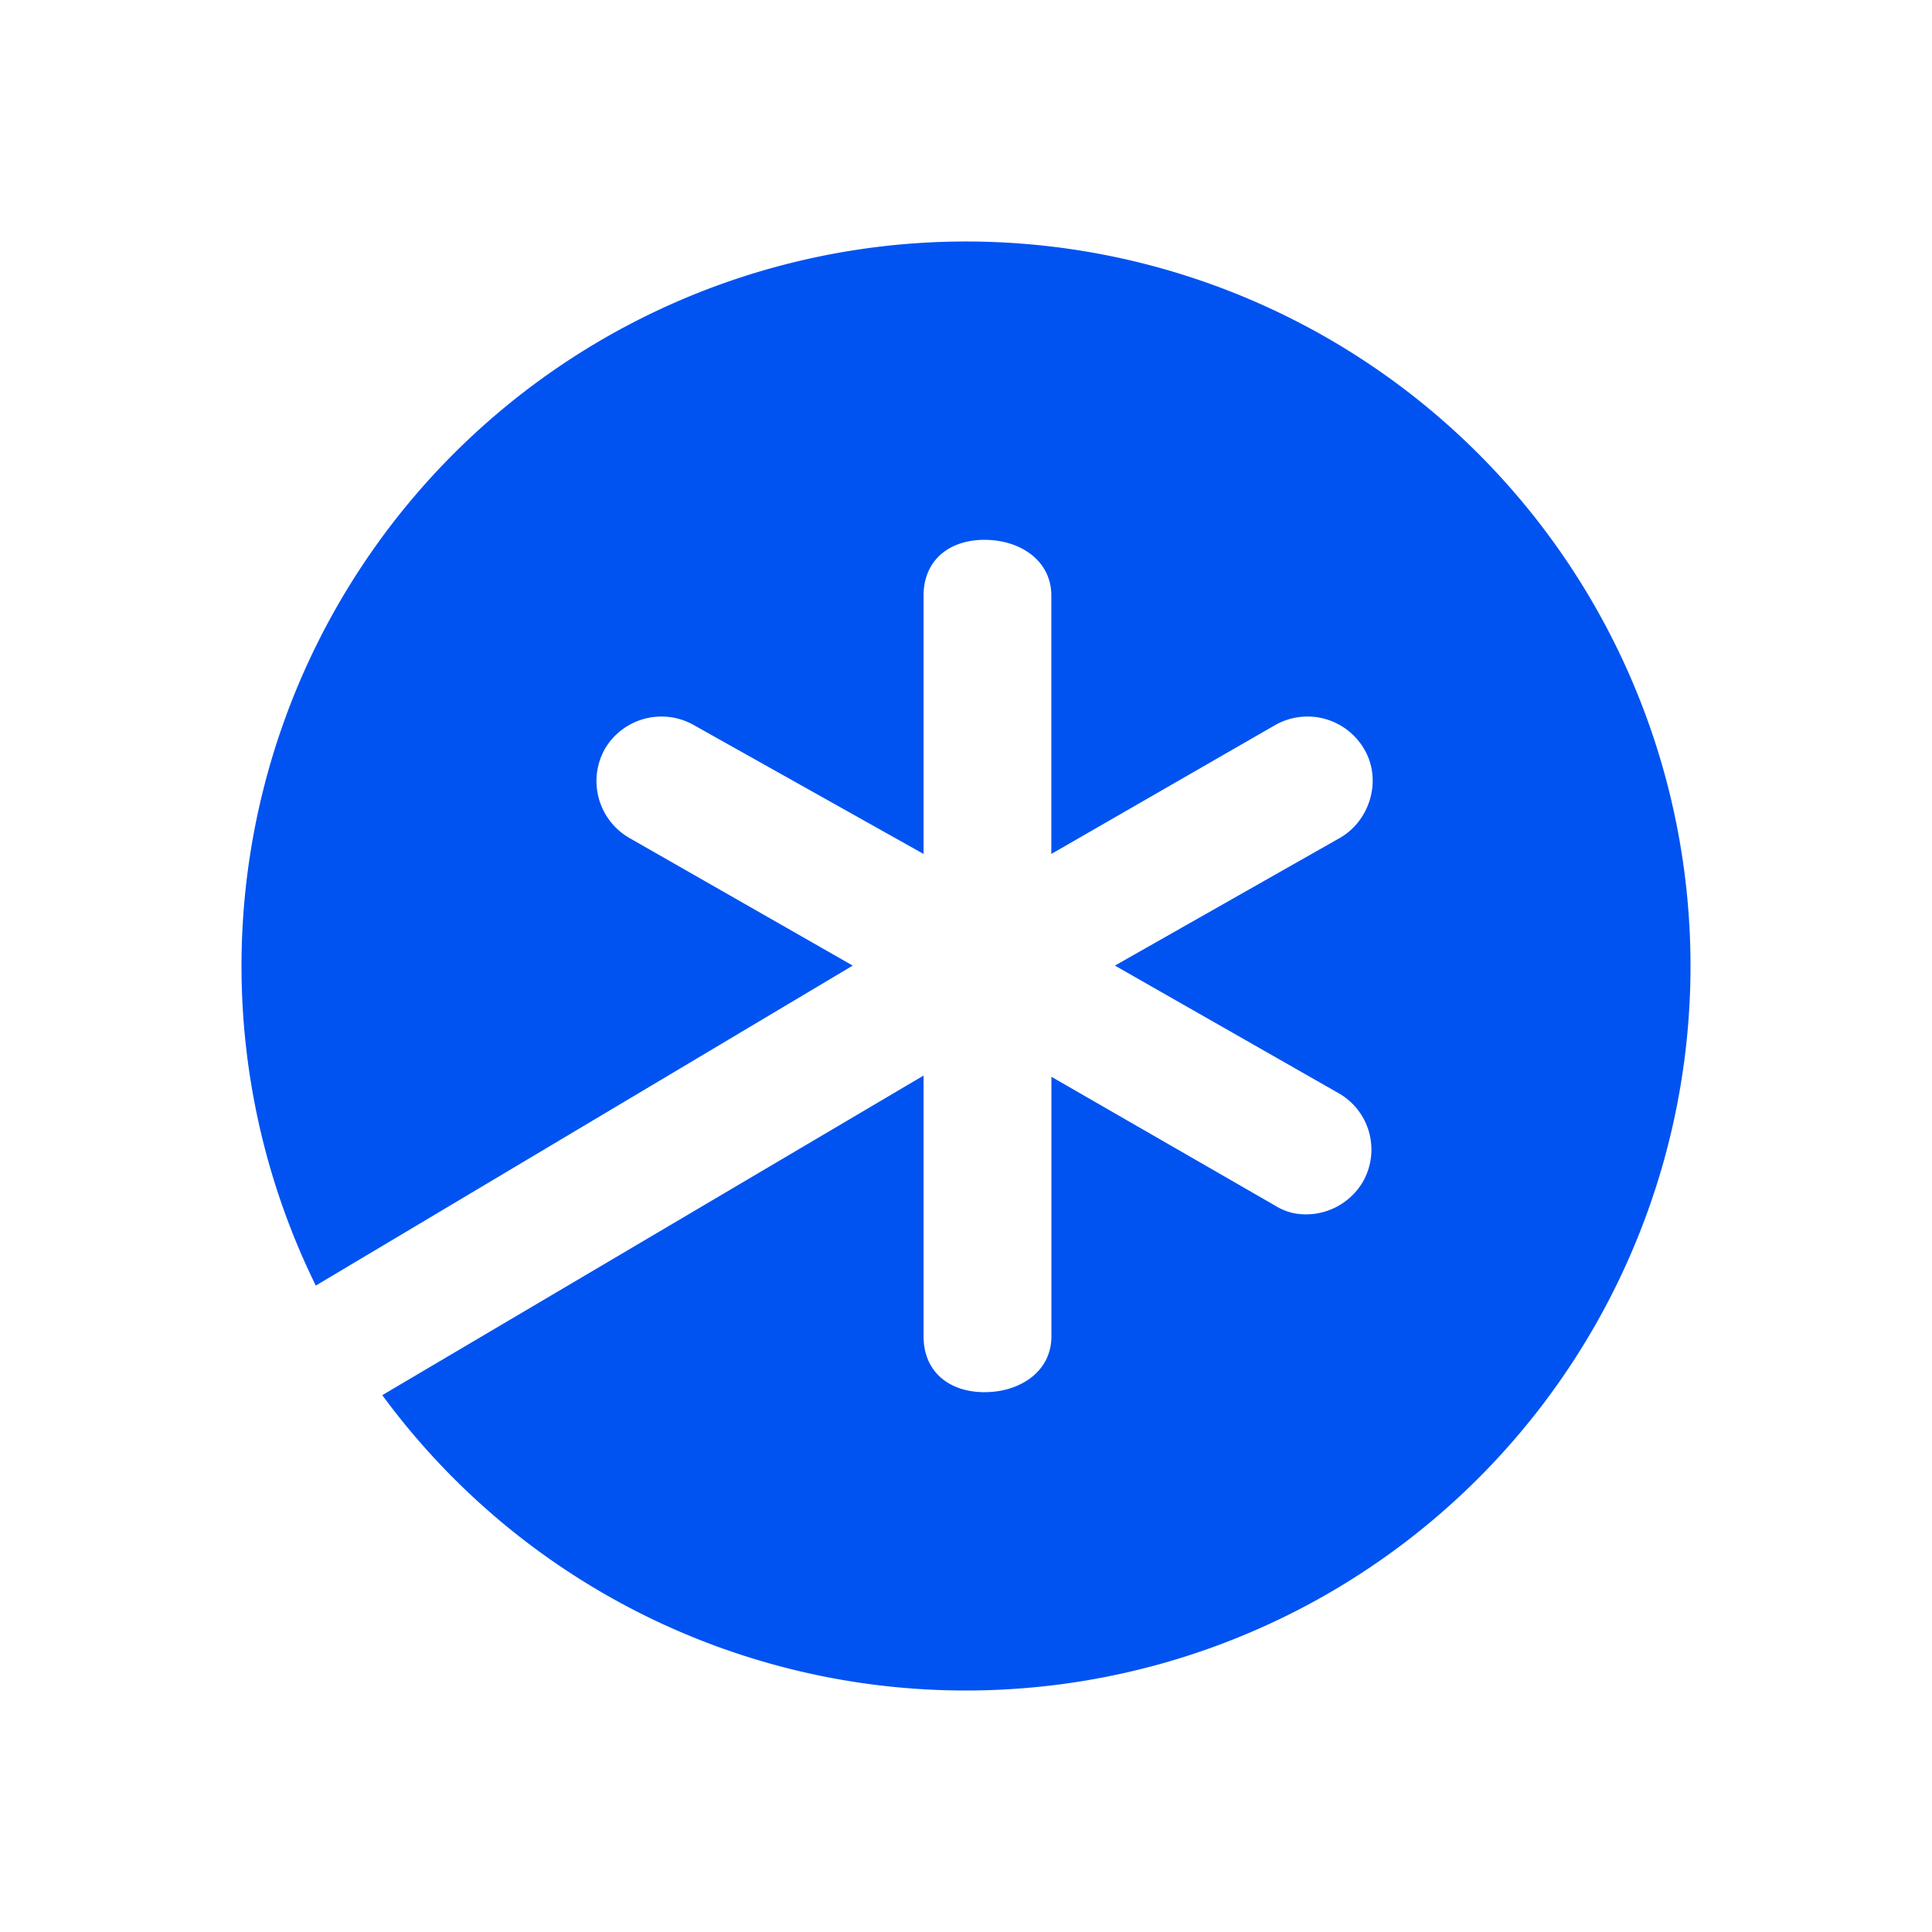
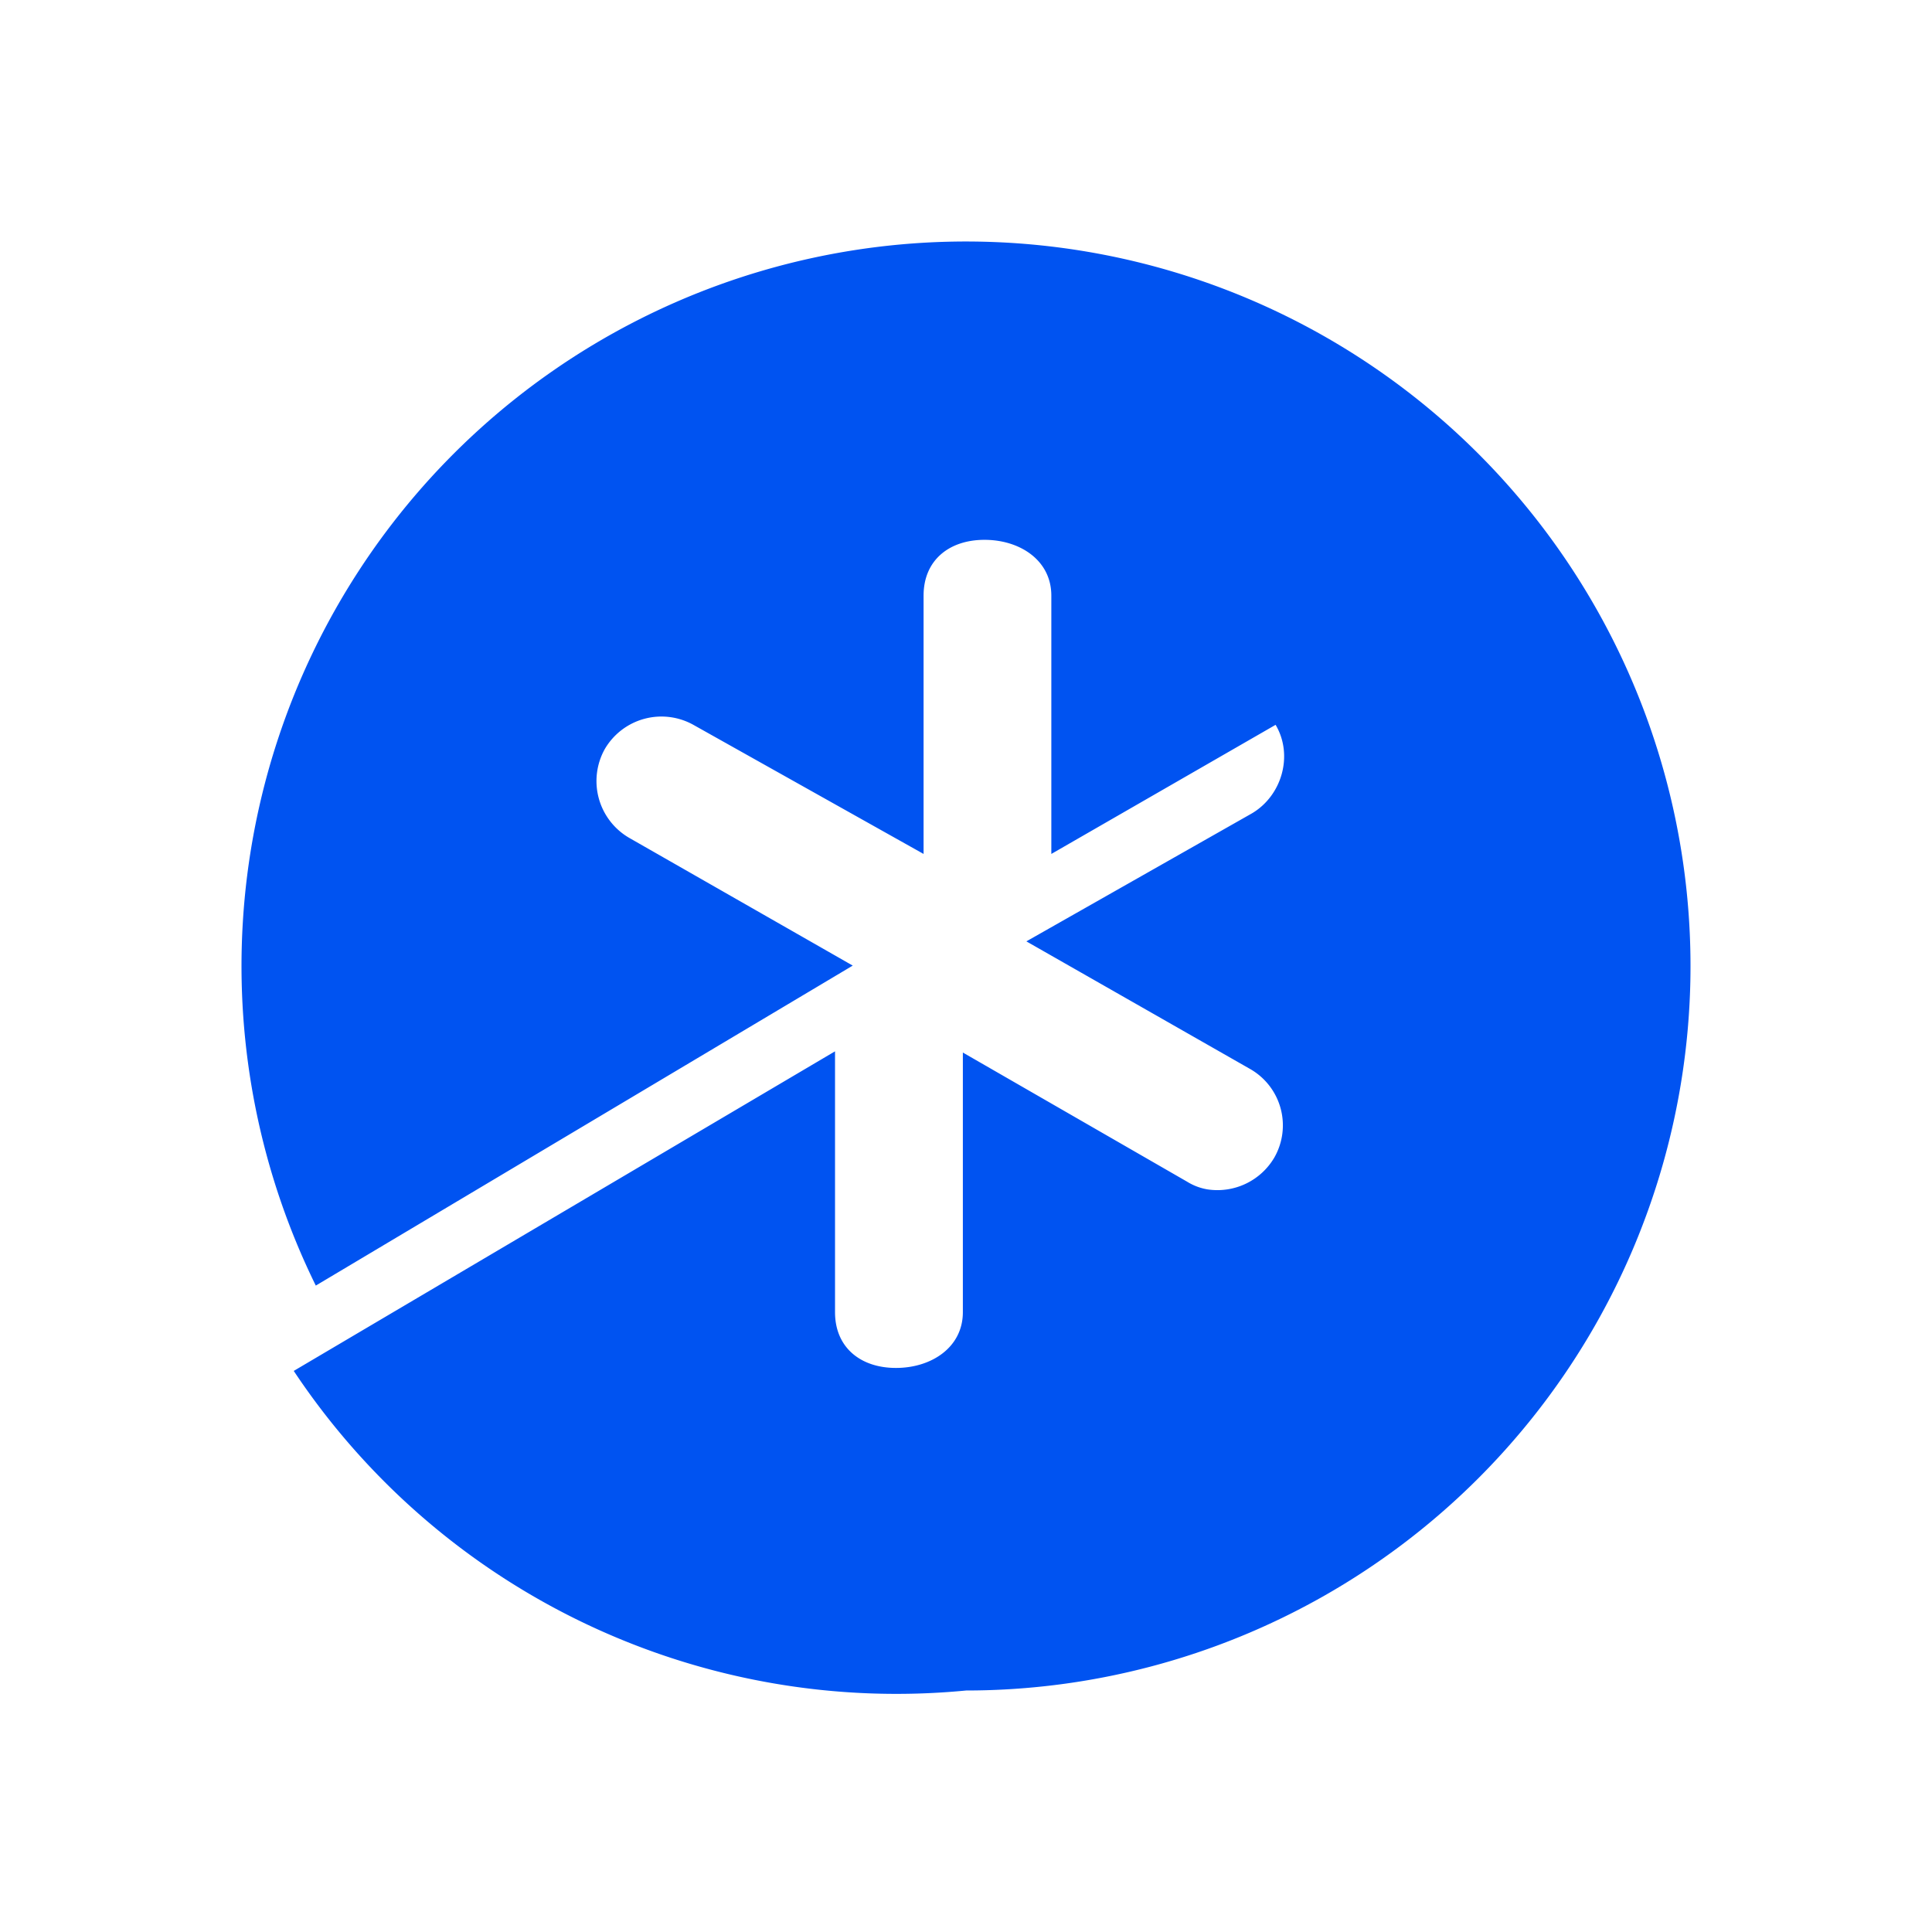
<svg xmlns="http://www.w3.org/2000/svg" width="1em" height="1em" viewBox="0 0 24 24">
-   <path fill="#0053F1" d="M12.002 21a9 9 0 1 0-8.079-5.03l6.67-3.975l-2.779-1.588a.816.816 0 0 1-.301-1.102a.815.815 0 0 1 1.1-.301l2.86 1.604V7.399c0-.439.317-.693.757-.693s.83.254.83.693v3.209l2.786-1.604a.815.815 0 0 1 1.1.301c.223.376.08.88-.296 1.101l-2.8 1.589l2.784 1.588a.806.806 0 0 1 .297 1.096a.82.82 0 0 1-.831.397a.7.7 0 0 1-.254-.096l-2.785-1.604v3.225c0 .439-.392.693-.831.693c-.44 0-.757-.254-.757-.693v-3.24l-6.724 3.97A8.99 8.99 0 0 0 12.002 21" />
+   <path fill="#0053F1" d="M12.002 21a9 9 0 1 0-8.079-5.03l6.67-3.975l-2.779-1.588a.816.816 0 0 1-.301-1.102a.815.815 0 0 1 1.1-.301l2.86 1.604V7.399c0-.439.317-.693.757-.693s.83.254.83.693v3.209l2.786-1.604c.223.376.08.88-.296 1.101l-2.8 1.589l2.784 1.588a.806.806 0 0 1 .297 1.096a.82.82 0 0 1-.831.397a.7.7 0 0 1-.254-.096l-2.785-1.604v3.225c0 .439-.392.693-.831.693c-.44 0-.757-.254-.757-.693v-3.24l-6.724 3.97A8.99 8.99 0 0 0 12.002 21" />
</svg>